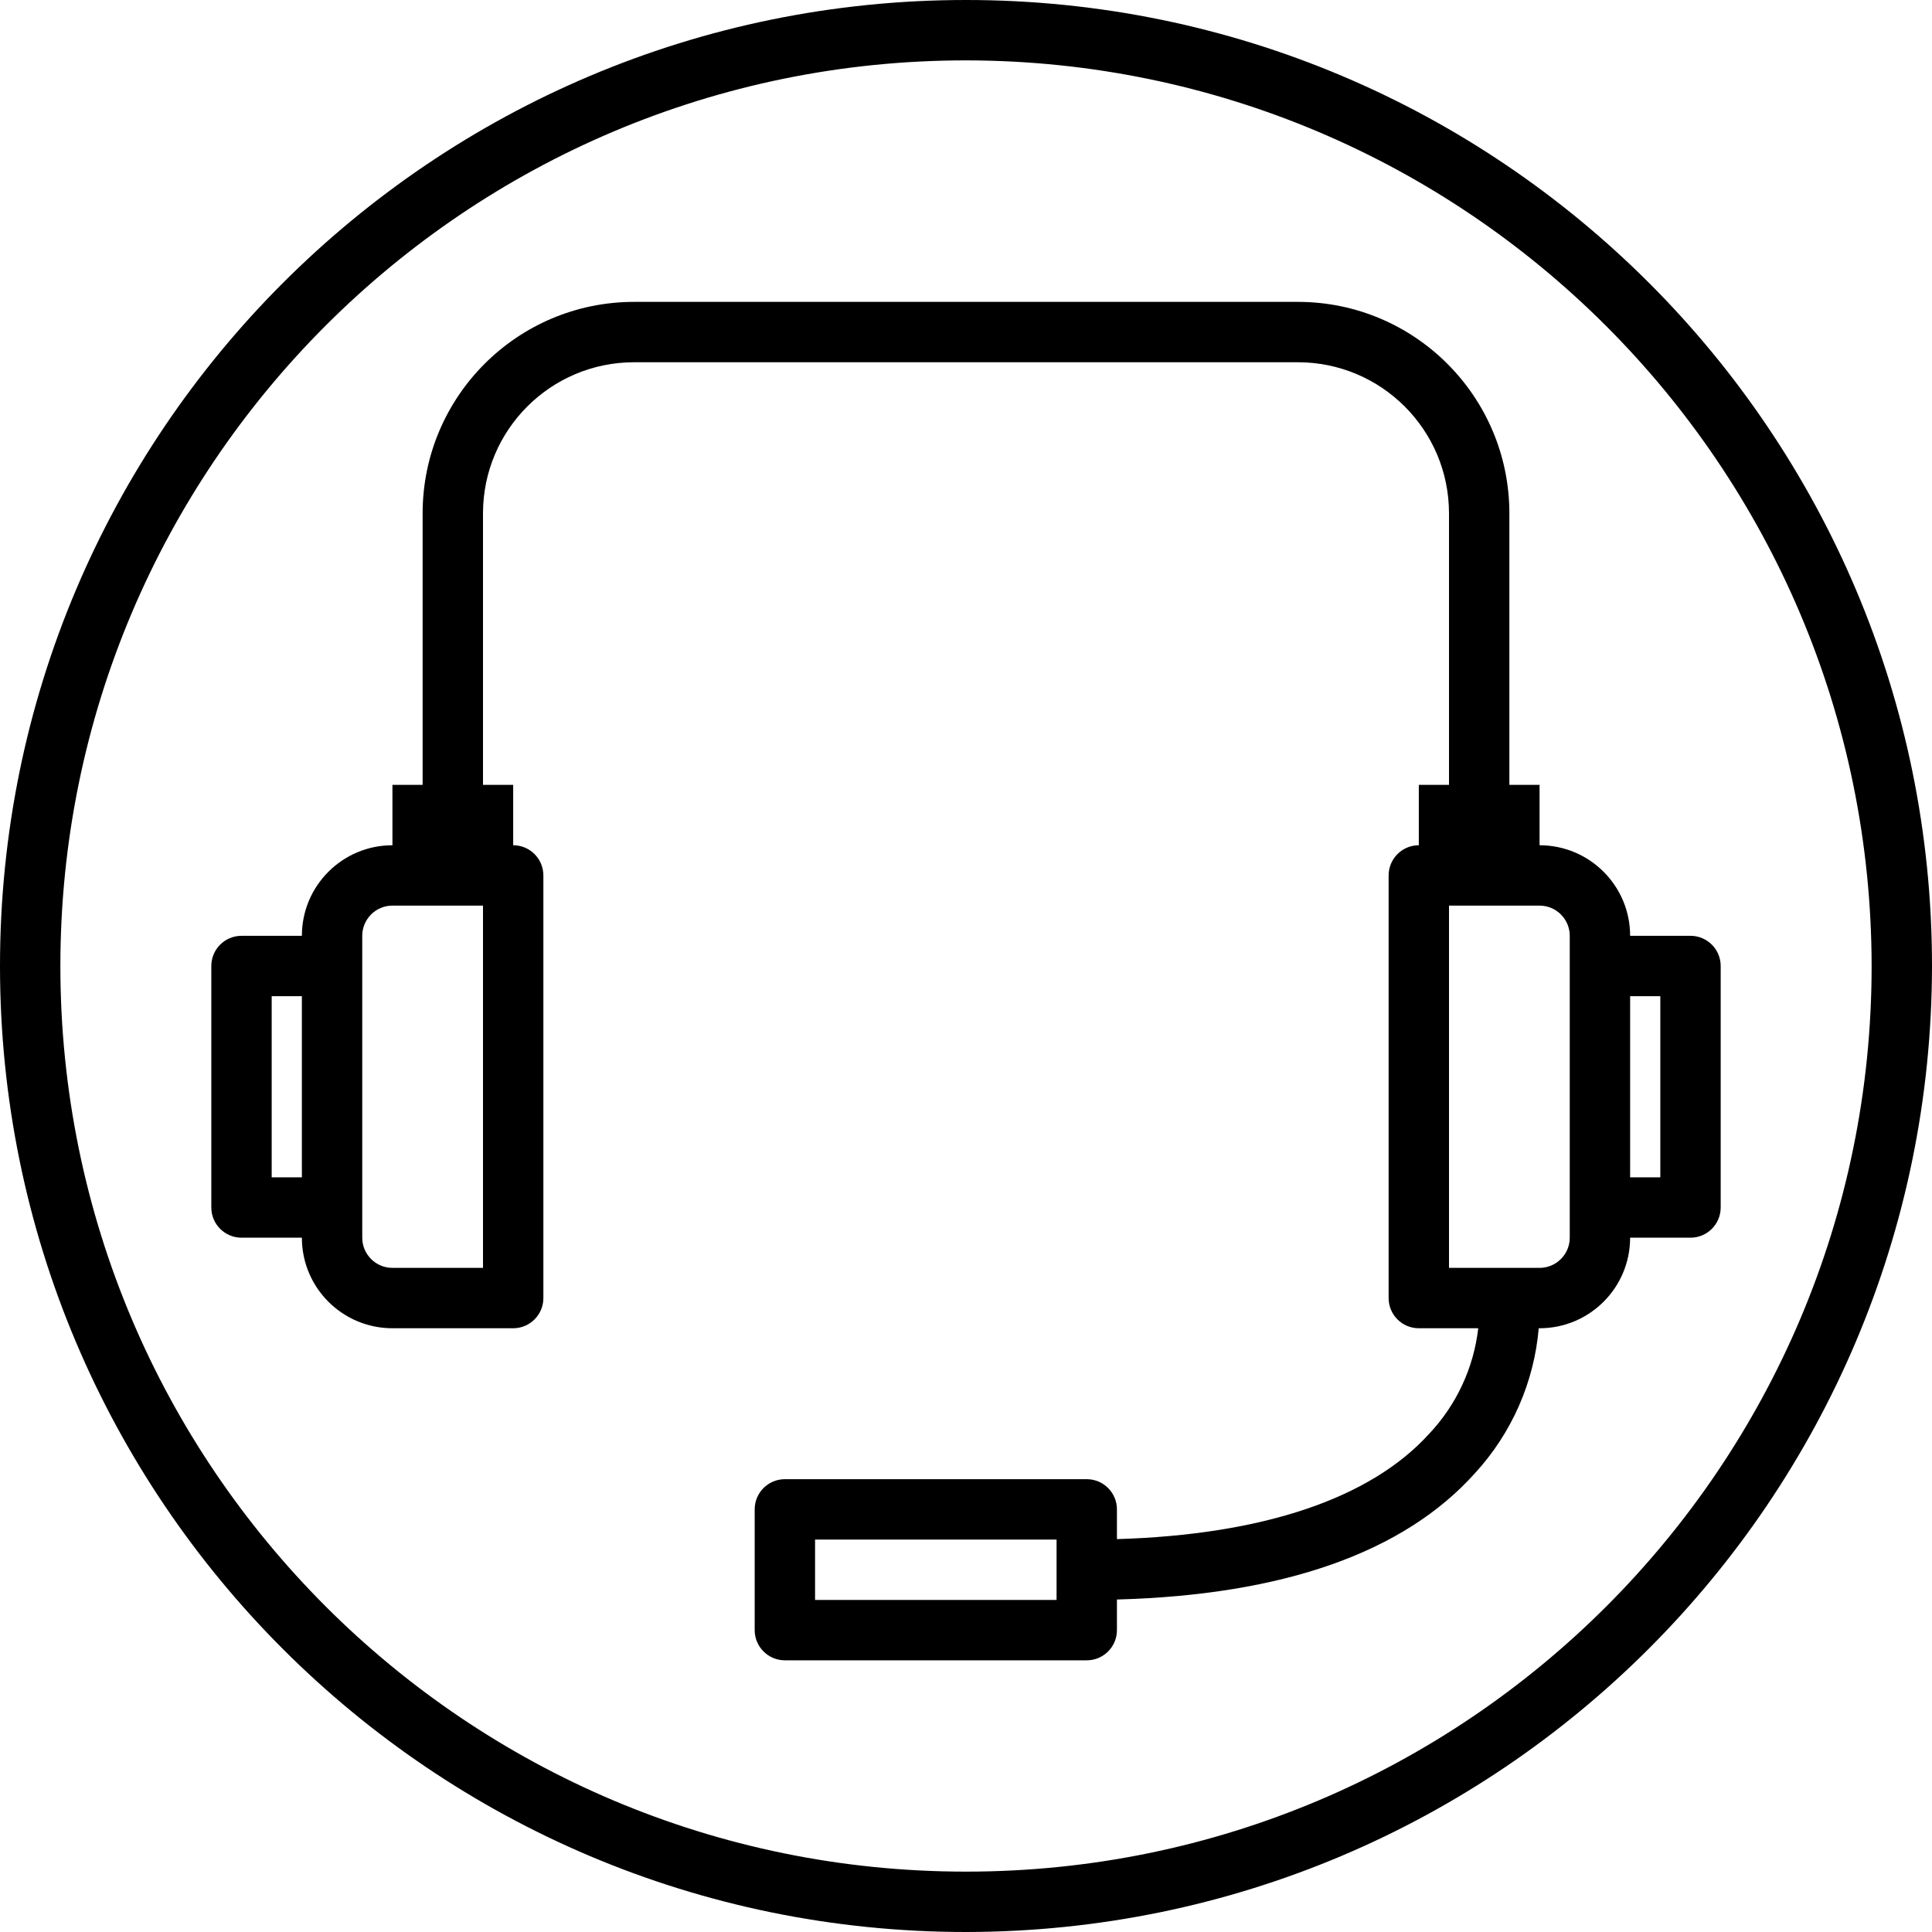
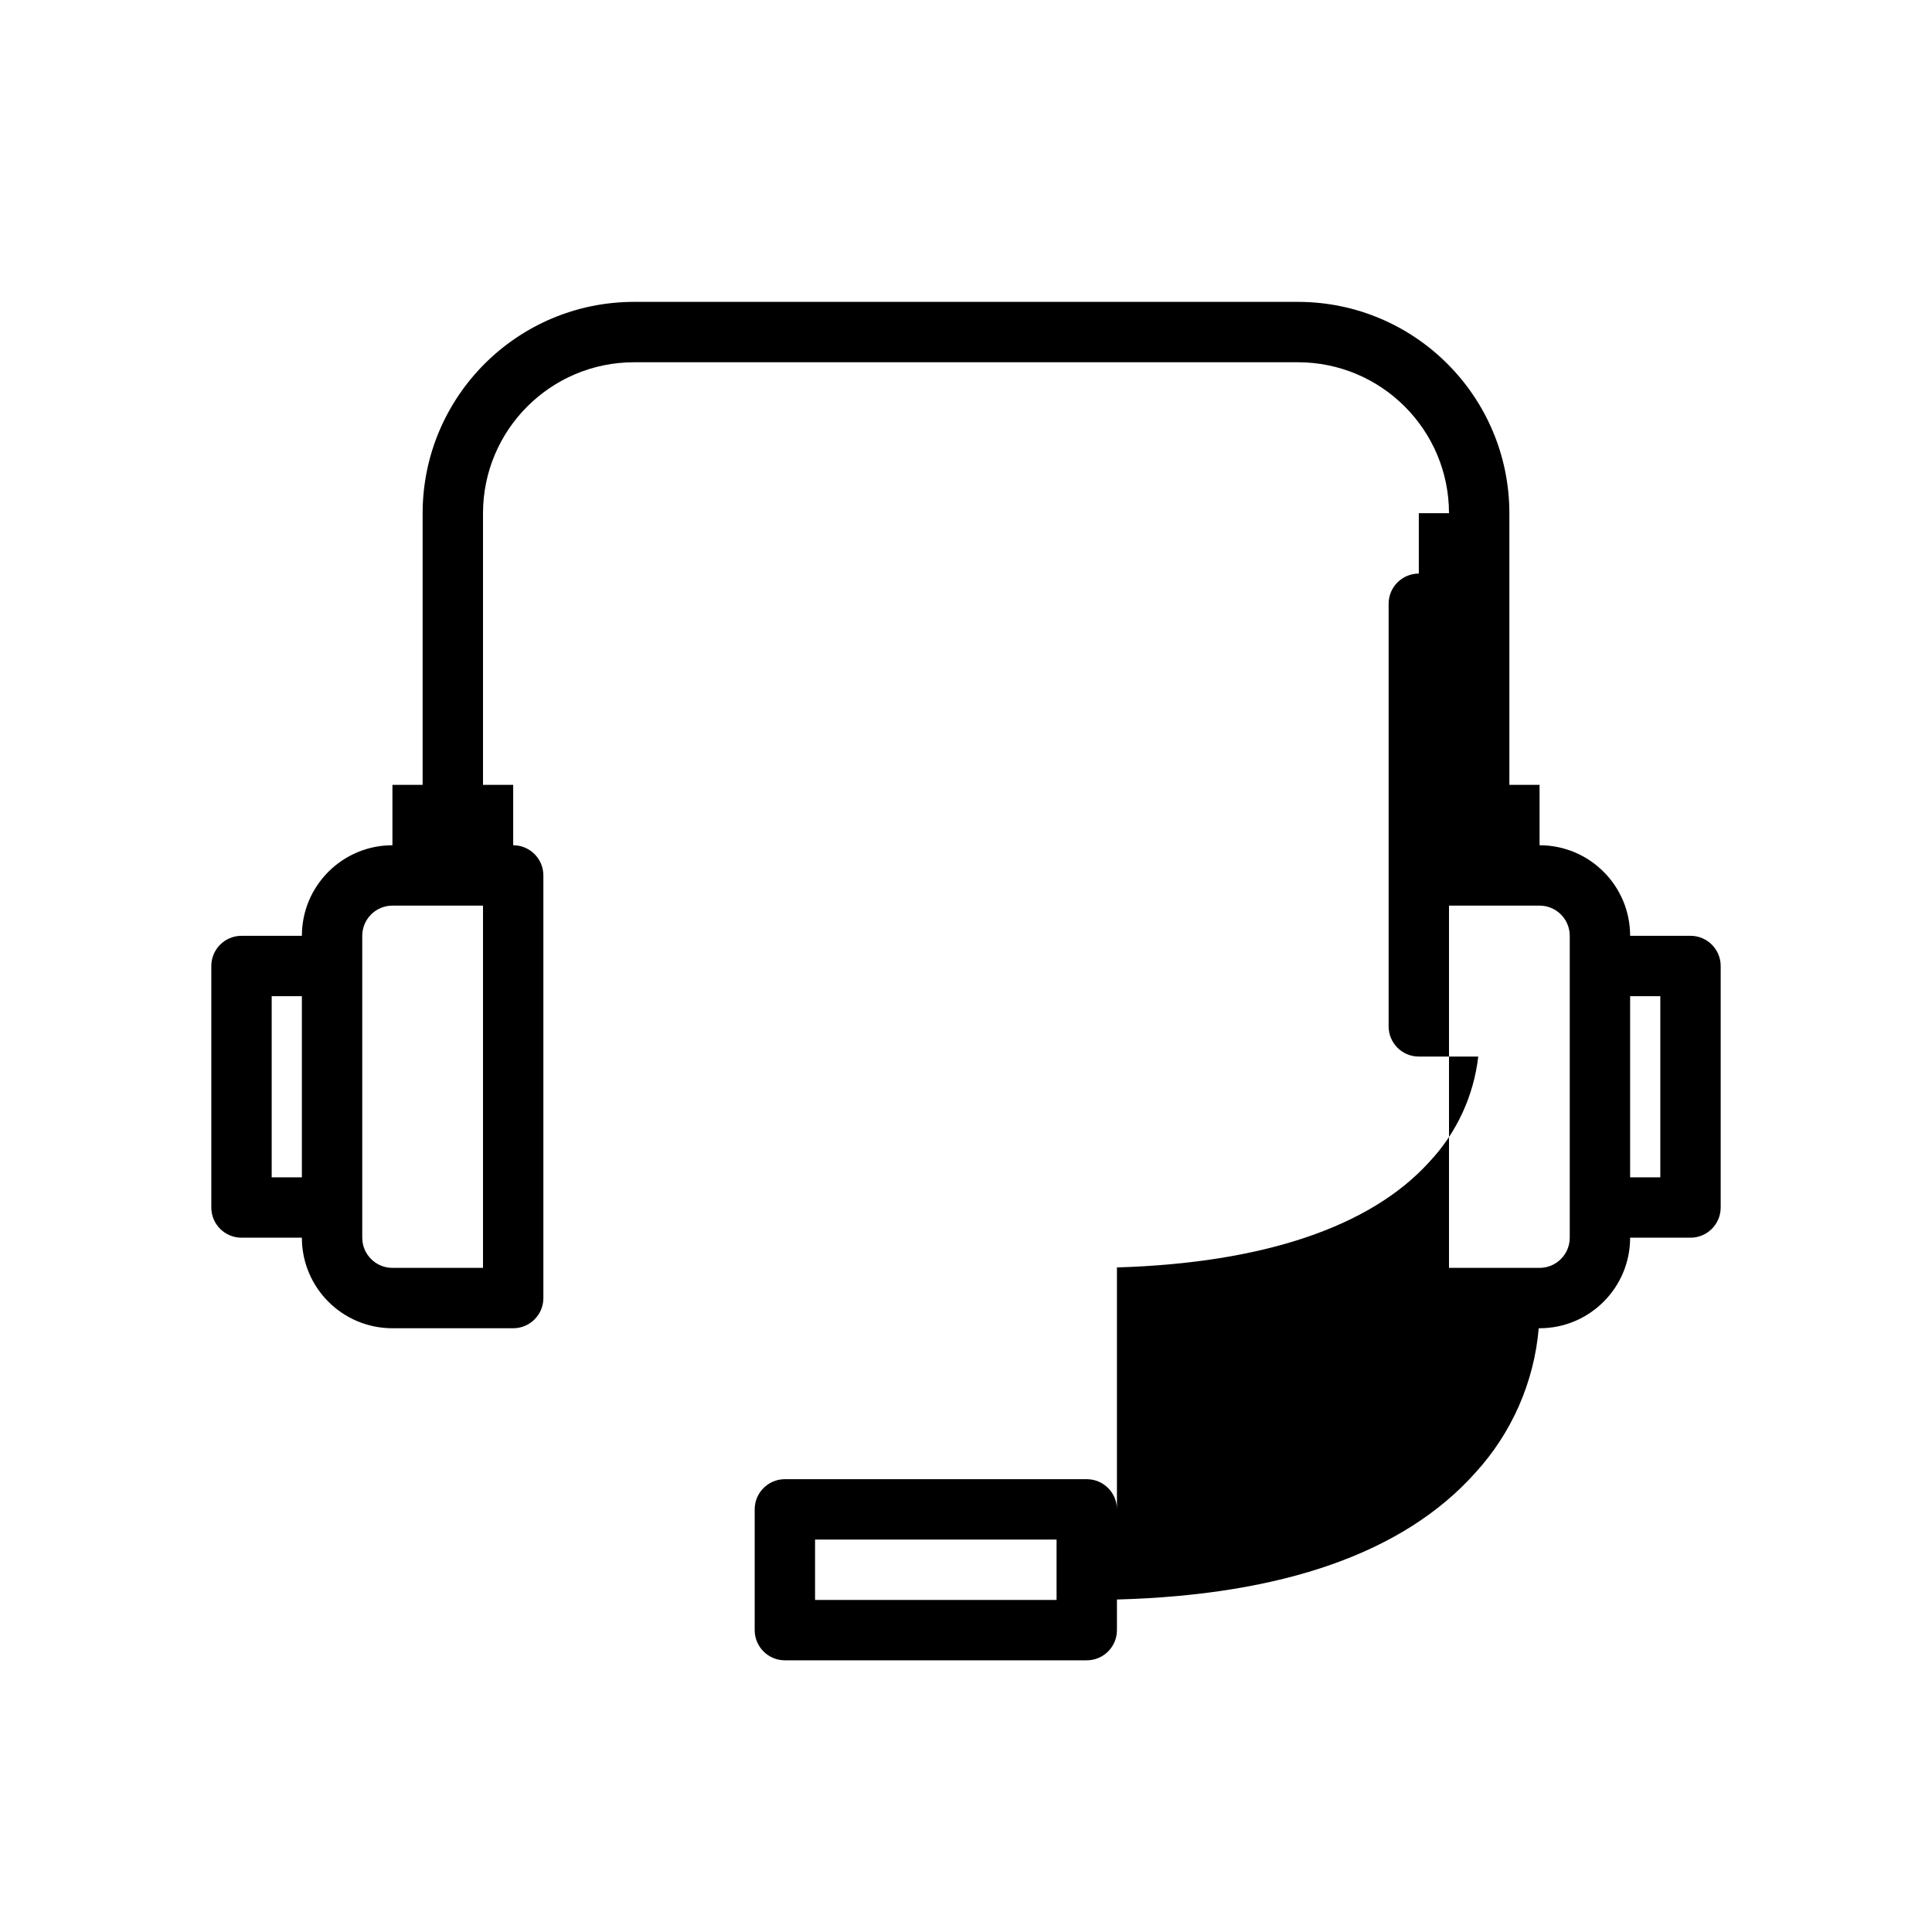
<svg xmlns="http://www.w3.org/2000/svg" version="1.1" id="Capa_1" x="0px" y="0px" viewBox="0 0 512 512" style="enable-background:new 0 0 512 512;" xml:space="preserve">
  <g>
    <g>
      <g>
-         <path d="M256,0C114.615,0,0,114.615,0,256s114.615,256,256,256c141.319-0.159,255.841-114.681,256-256     C512,114.615,397.385,0,256,0z M256,496C123.452,496,16,388.548,16,256S123.452,16,256,16c132.486,0.15,239.85,107.514,240,240     C496,388.548,388.548,496,256,496z" />
-         <path d="M448,248h-16c0-13.255-10.745-24-24-24v-16h-8v-72c-0.035-30.913-25.087-55.965-56-56H168     c-30.913,0.035-55.965,25.087-56,56v72h-8v16c-13.255,0-24,10.745-24,24H64c-4.418,0-8,3.582-8,8v64c0,4.418,3.582,8,8,8h16     c0,13.255,10.745,24,24,24h32c4.418,0,8-3.582,8-8V232c0-4.418-3.582-8-8-8v-16h-8v-72c0.026-22.08,17.92-39.974,40-40h176     c22.08,0.026,39.974,17.92,40,40v72h-8v16c-4.418,0-8,3.582-8,8v112c0,4.418,3.582,8,8,8h15.748     c-1.196,10.434-5.733,20.276-13.036,28c-15.561,17.157-44.061,26.735-82.712,27.882V400c0-4.418-3.582-8-8-8h-80     c-4.418,0-8,3.582-8,8v32c0,4.418,3.582,8,8,8h80c4.418,0,8-3.582,8-8v-8.112c44.146-1.198,76.049-12.451,94.888-33.488     c9.783-10.637,15.667-24.166,16.894-38.4H408c13.255,0,24-10.745,24-24h16c4.418,0,8-3.582,8-8v-64     C456,251.582,452.418,248,448,248z M72,312v-48h8v48H72z M128,336h-24c-4.418,0-8-3.582-8-8v-8v-64v-8c0-4.418,3.582-8,8-8h24     V336z M280,424h-64v-16h64V424z M416,328c0,4.418-3.582,8-8,8h-24v-96h24c4.418,0,8,3.582,8,8v8v64V328z M440,312h-8v-48h8V312z" />
+         <path d="M448,248h-16c0-13.255-10.745-24-24-24v-16h-8v-72c-0.035-30.913-25.087-55.965-56-56H168     c-30.913,0.035-55.965,25.087-56,56v72h-8v16c-13.255,0-24,10.745-24,24H64c-4.418,0-8,3.582-8,8v64c0,4.418,3.582,8,8,8h16     c0,13.255,10.745,24,24,24h32c4.418,0,8-3.582,8-8V232c0-4.418-3.582-8-8-8v-16h-8v-72c0.026-22.08,17.92-39.974,40-40h176     c22.08,0.026,39.974,17.92,40,40h-8v16c-4.418,0-8,3.582-8,8v112c0,4.418,3.582,8,8,8h15.748     c-1.196,10.434-5.733,20.276-13.036,28c-15.561,17.157-44.061,26.735-82.712,27.882V400c0-4.418-3.582-8-8-8h-80     c-4.418,0-8,3.582-8,8v32c0,4.418,3.582,8,8,8h80c4.418,0,8-3.582,8-8v-8.112c44.146-1.198,76.049-12.451,94.888-33.488     c9.783-10.637,15.667-24.166,16.894-38.4H408c13.255,0,24-10.745,24-24h16c4.418,0,8-3.582,8-8v-64     C456,251.582,452.418,248,448,248z M72,312v-48h8v48H72z M128,336h-24c-4.418,0-8-3.582-8-8v-8v-64v-8c0-4.418,3.582-8,8-8h24     V336z M280,424h-64v-16h64V424z M416,328c0,4.418-3.582,8-8,8h-24v-96h24c4.418,0,8,3.582,8,8v8v64V328z M440,312h-8v-48h8V312z" />
      </g>
    </g>
  </g>
  <g>
</g>
  <g>
</g>
  <g>
</g>
  <g>
</g>
  <g>
</g>
  <g>
</g>
  <g>
</g>
  <g>
</g>
  <g>
</g>
  <g>
</g>
  <g>
</g>
  <g>
</g>
  <g>
</g>
  <g>
</g>
  <g>
</g>
</svg>